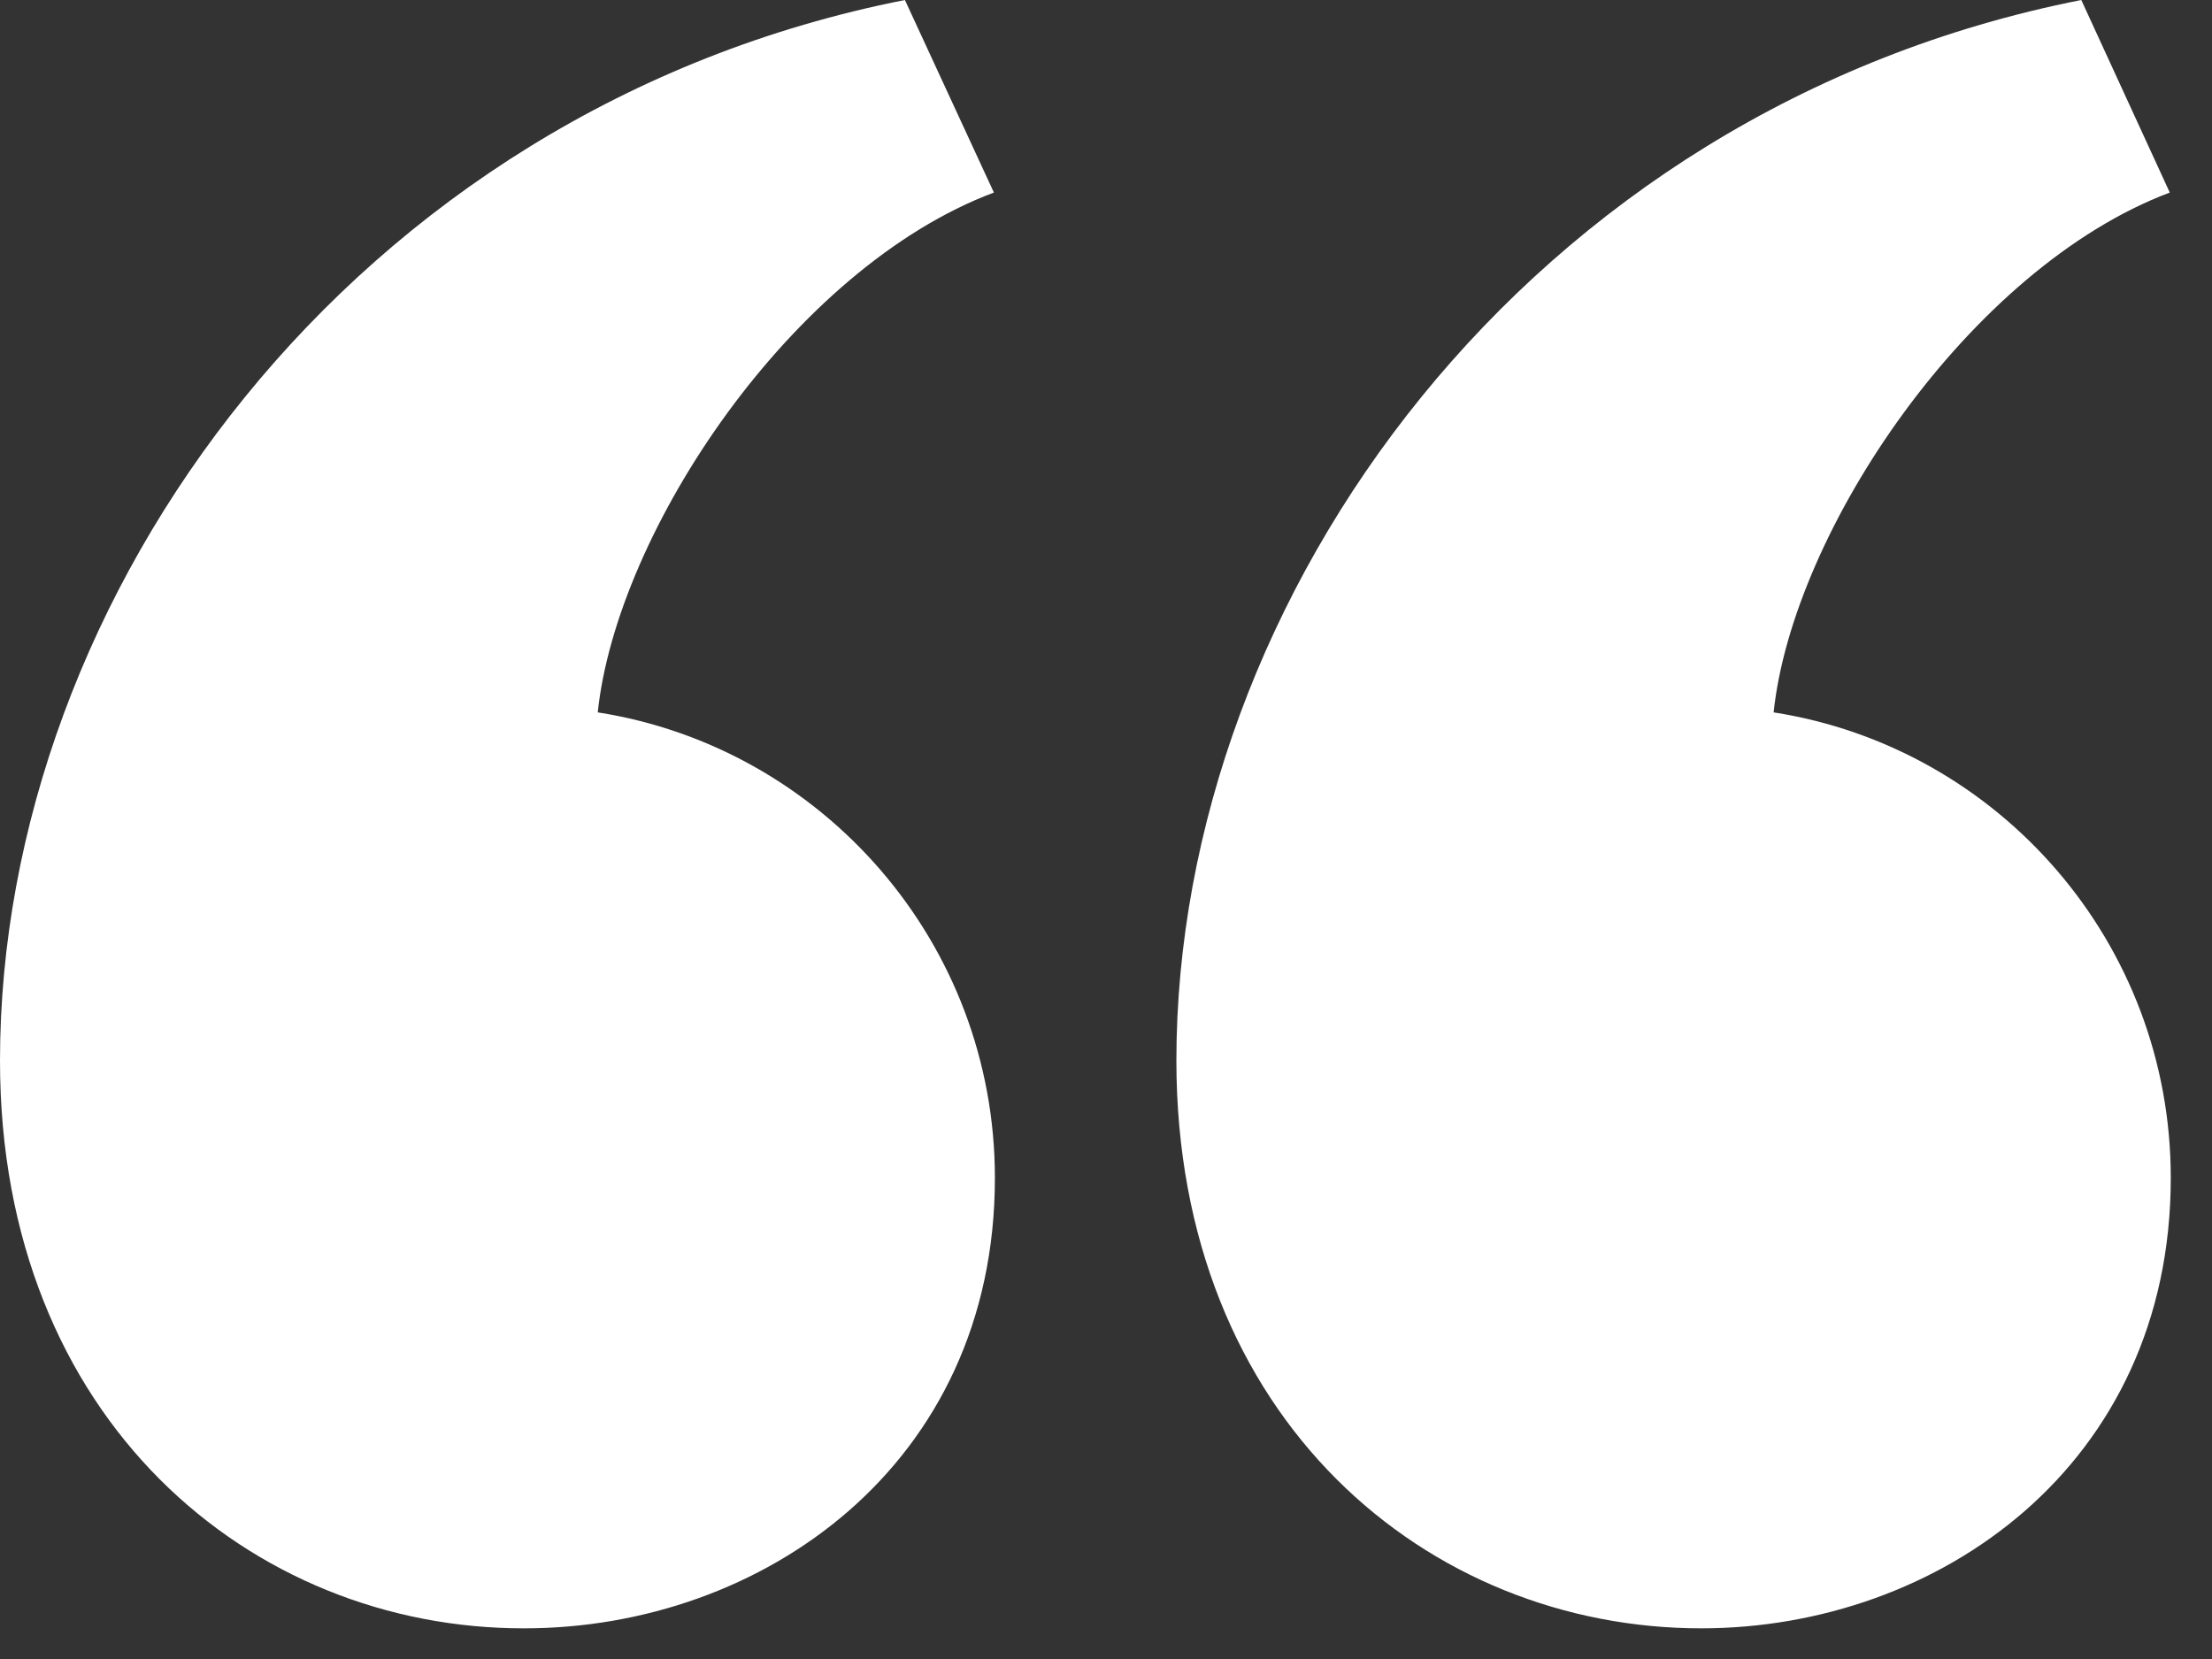
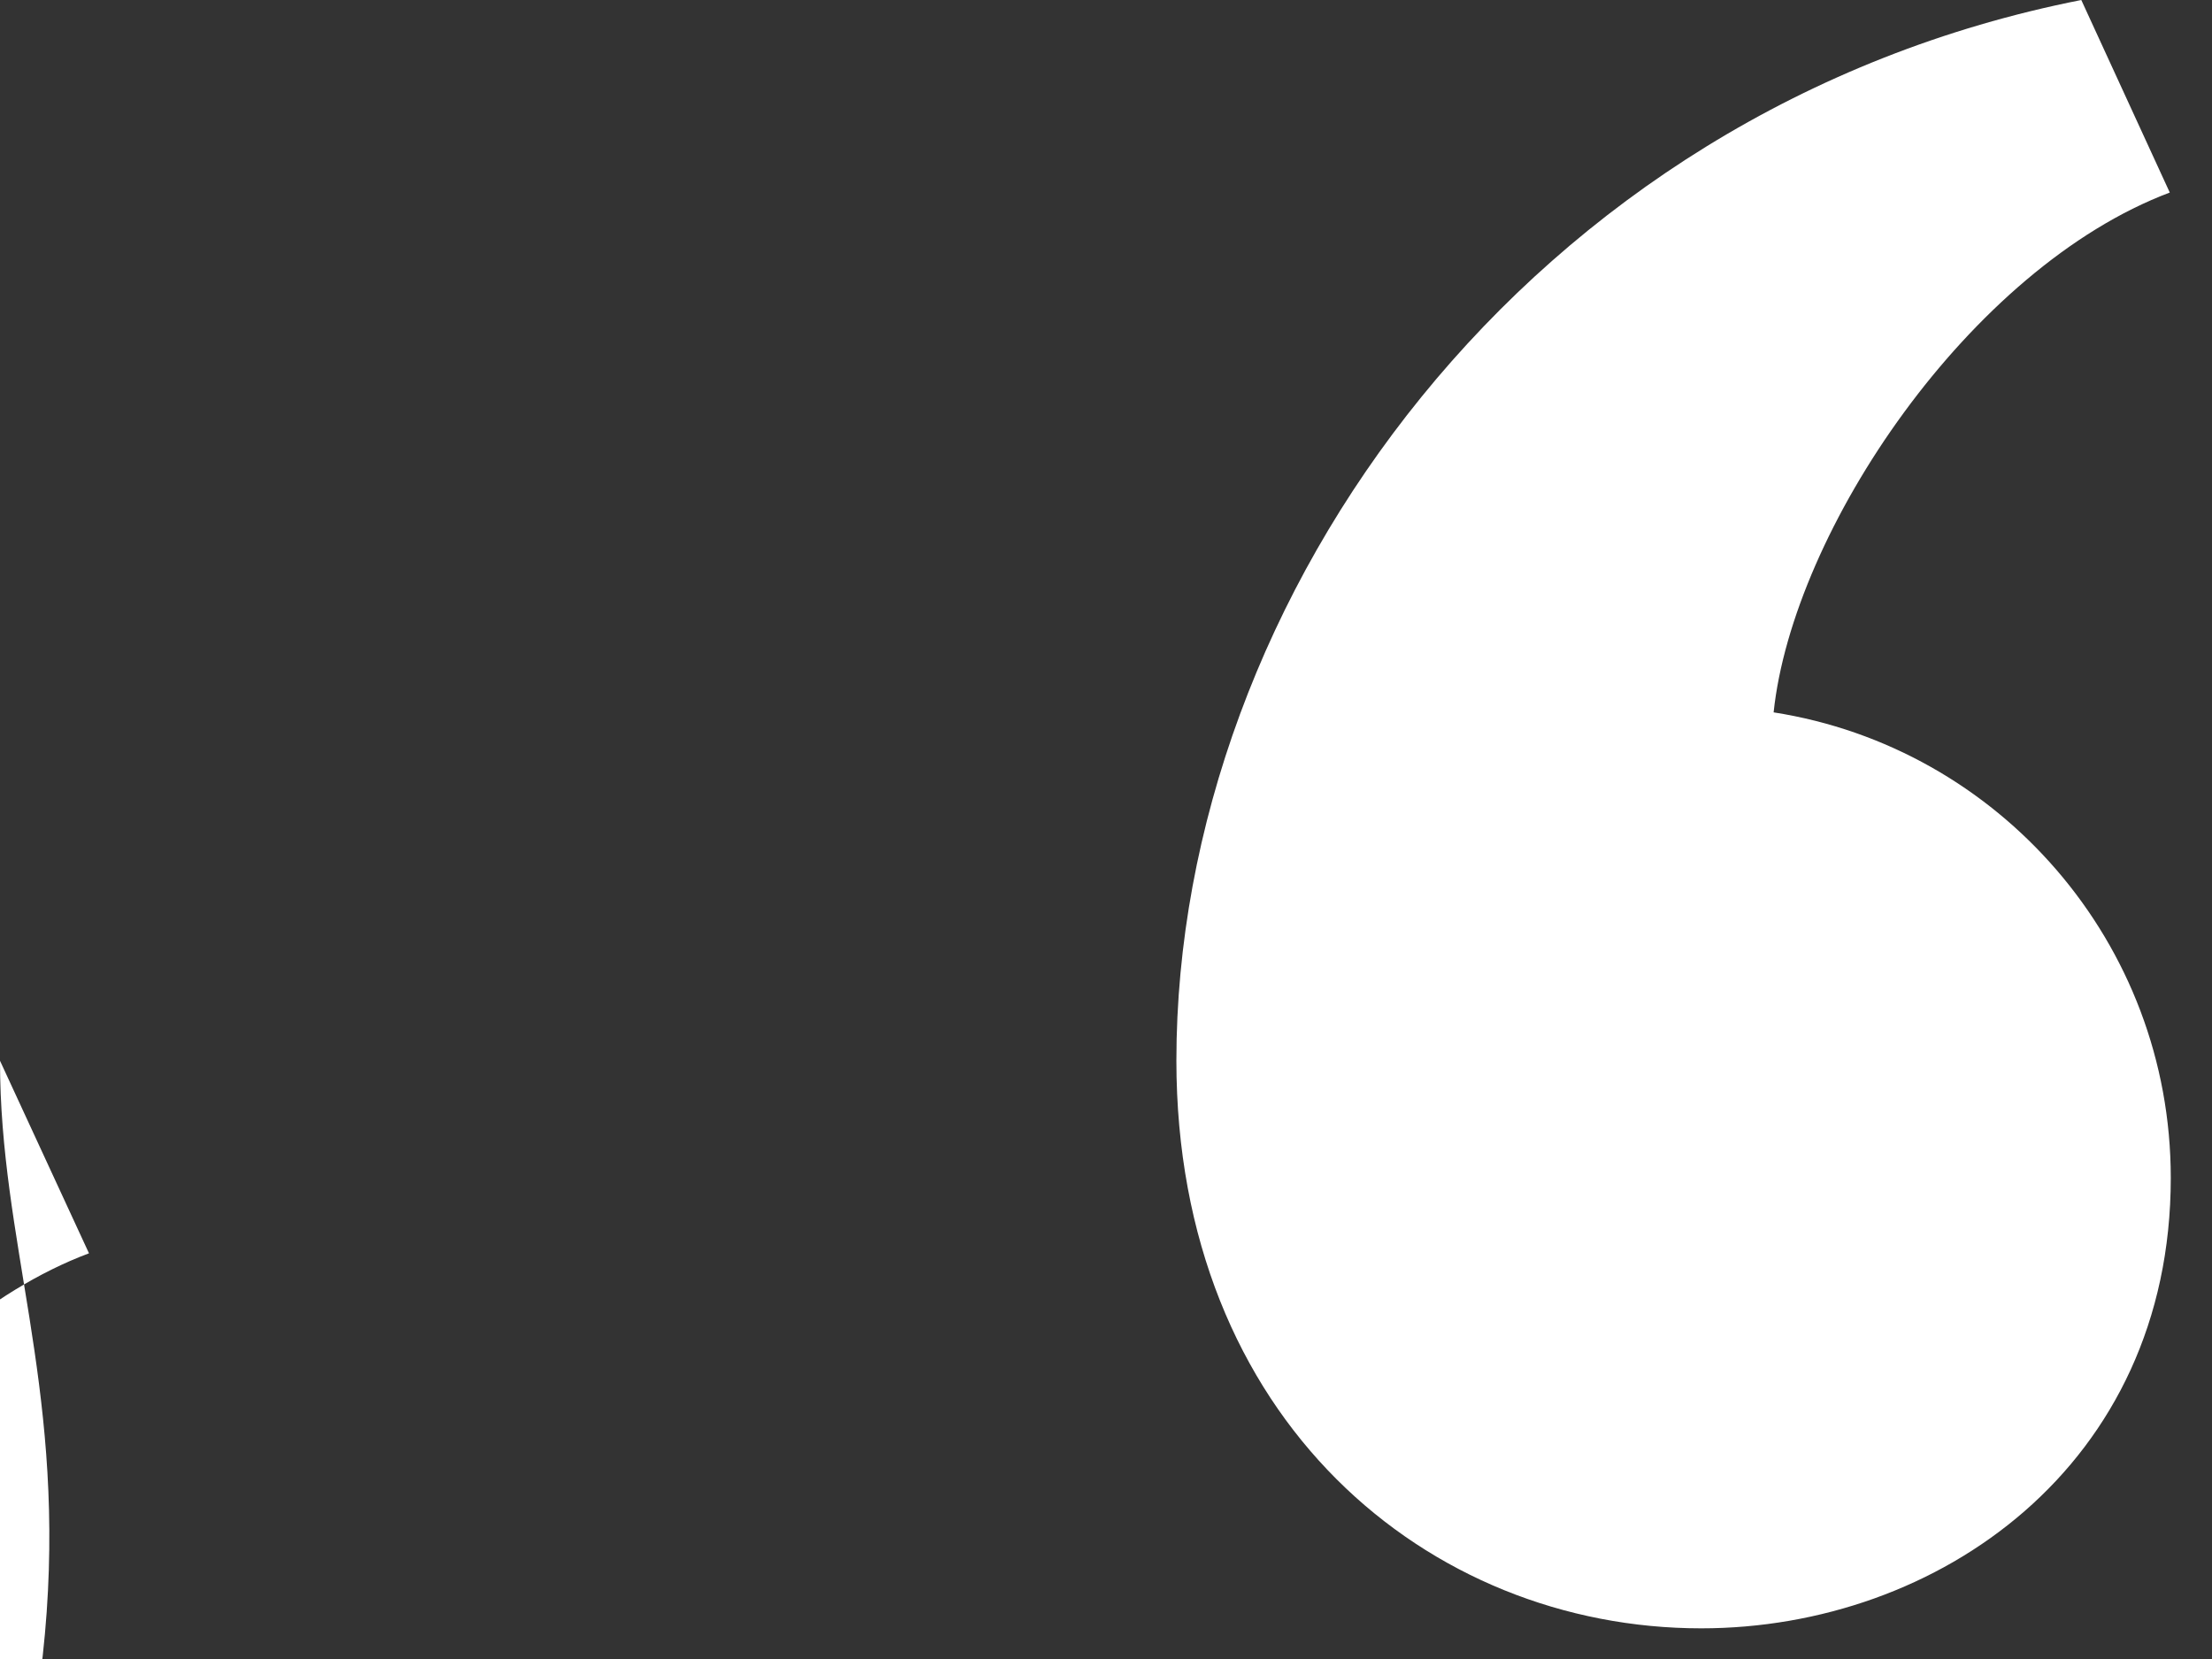
<svg xmlns="http://www.w3.org/2000/svg" width="44" height="33">
  <rect width="100%" height="100%" fill="#333333" stroke="none" />
  <title>Fill 1</title>
  <desc>Created with Sketch.</desc>
  <g fill="none">
    <g fill="#fff">
      <g>
-         <path d="M0 21.1C0 11.85 7 2.17 18 0l1.77 3.83c-4 1.5-7.5 6.73-7.88 10.34 4.47.7 7.9 4.58 7.9 9.26 0 5.73-4.65 8.96-9.36 8.96C5 32.4 0 28.24 0 21.1m23.4 0c0-9.25 7-18.93 18-21.1l1.76 3.83c-3.98 1.5-7.5 6.73-7.88 10.34 4.48.7 7.9 4.58 7.9 9.26 0 5.73-4.64 8.96-9.34 8.96-5.43 0-10.44-4.15-10.44-11.3" />
+         <path d="M0 21.1l1.77 3.83c-4 1.5-7.5 6.73-7.88 10.34 4.47.7 7.9 4.58 7.9 9.26 0 5.73-4.65 8.96-9.36 8.96C5 32.4 0 28.24 0 21.1m23.4 0c0-9.25 7-18.93 18-21.1l1.76 3.83c-3.98 1.5-7.5 6.73-7.88 10.34 4.48.7 7.9 4.58 7.9 9.26 0 5.73-4.64 8.96-9.34 8.96-5.43 0-10.44-4.15-10.44-11.3" />
      </g>
    </g>
  </g>
</svg>